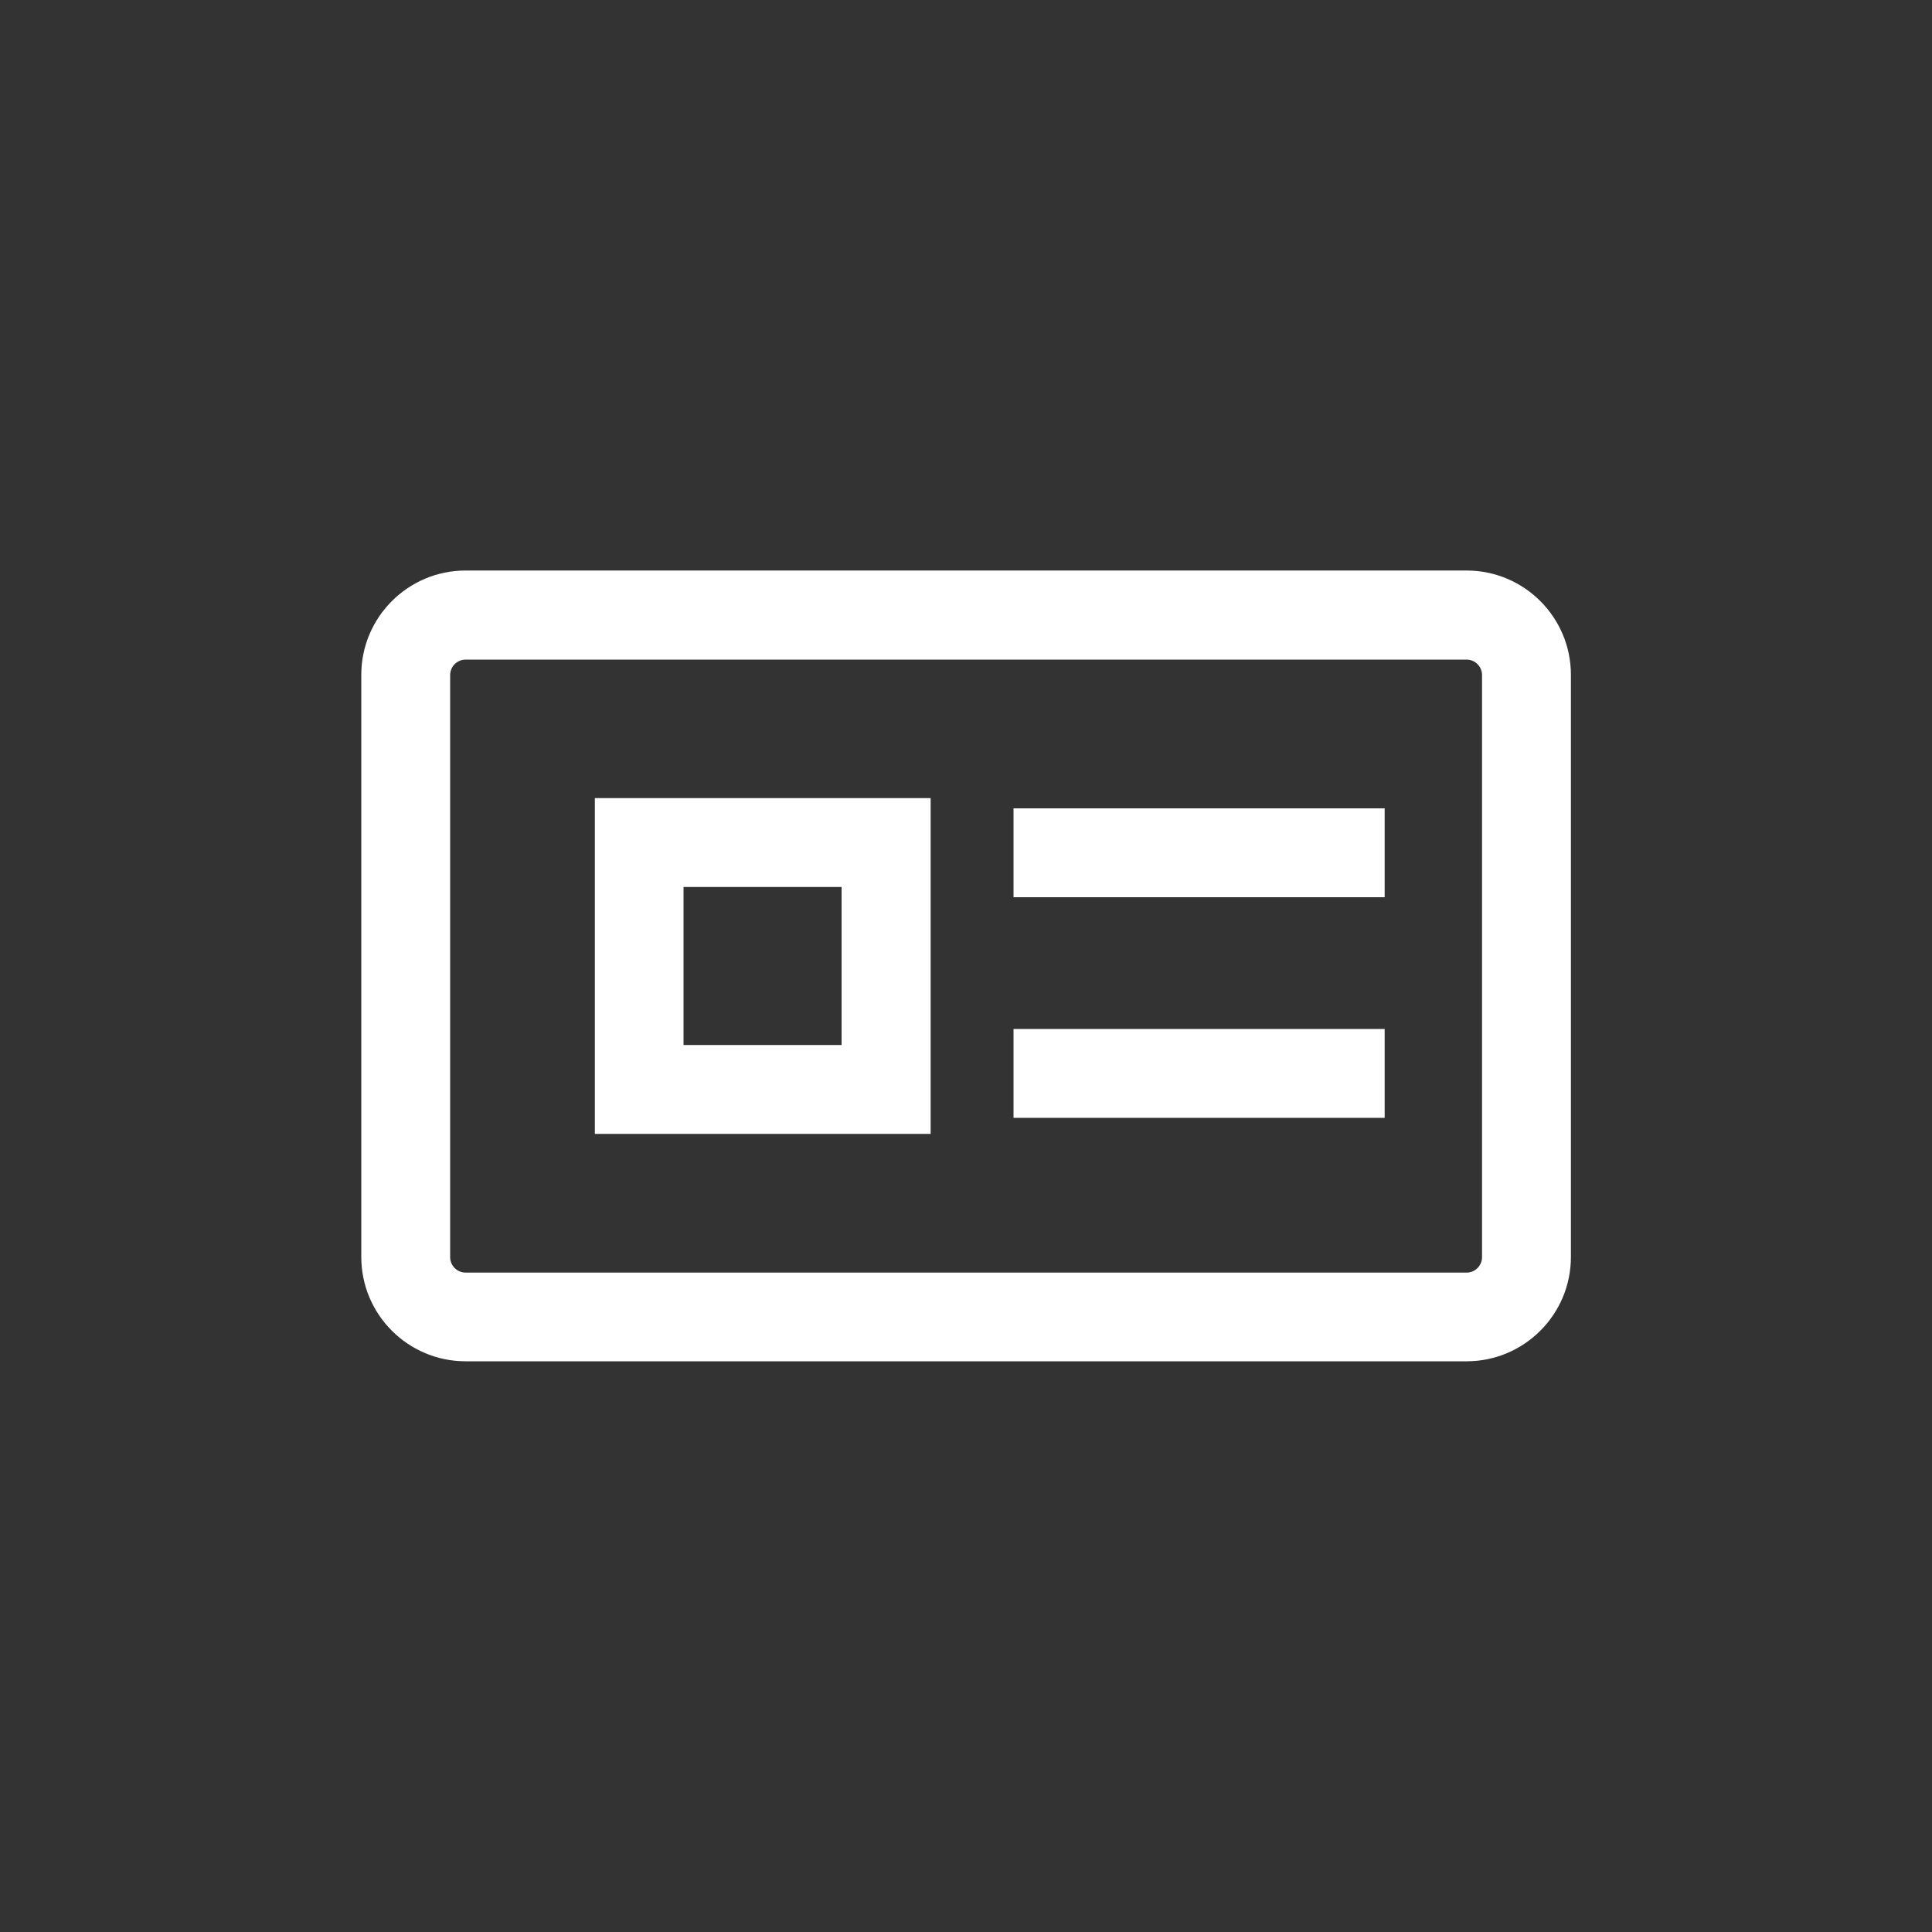
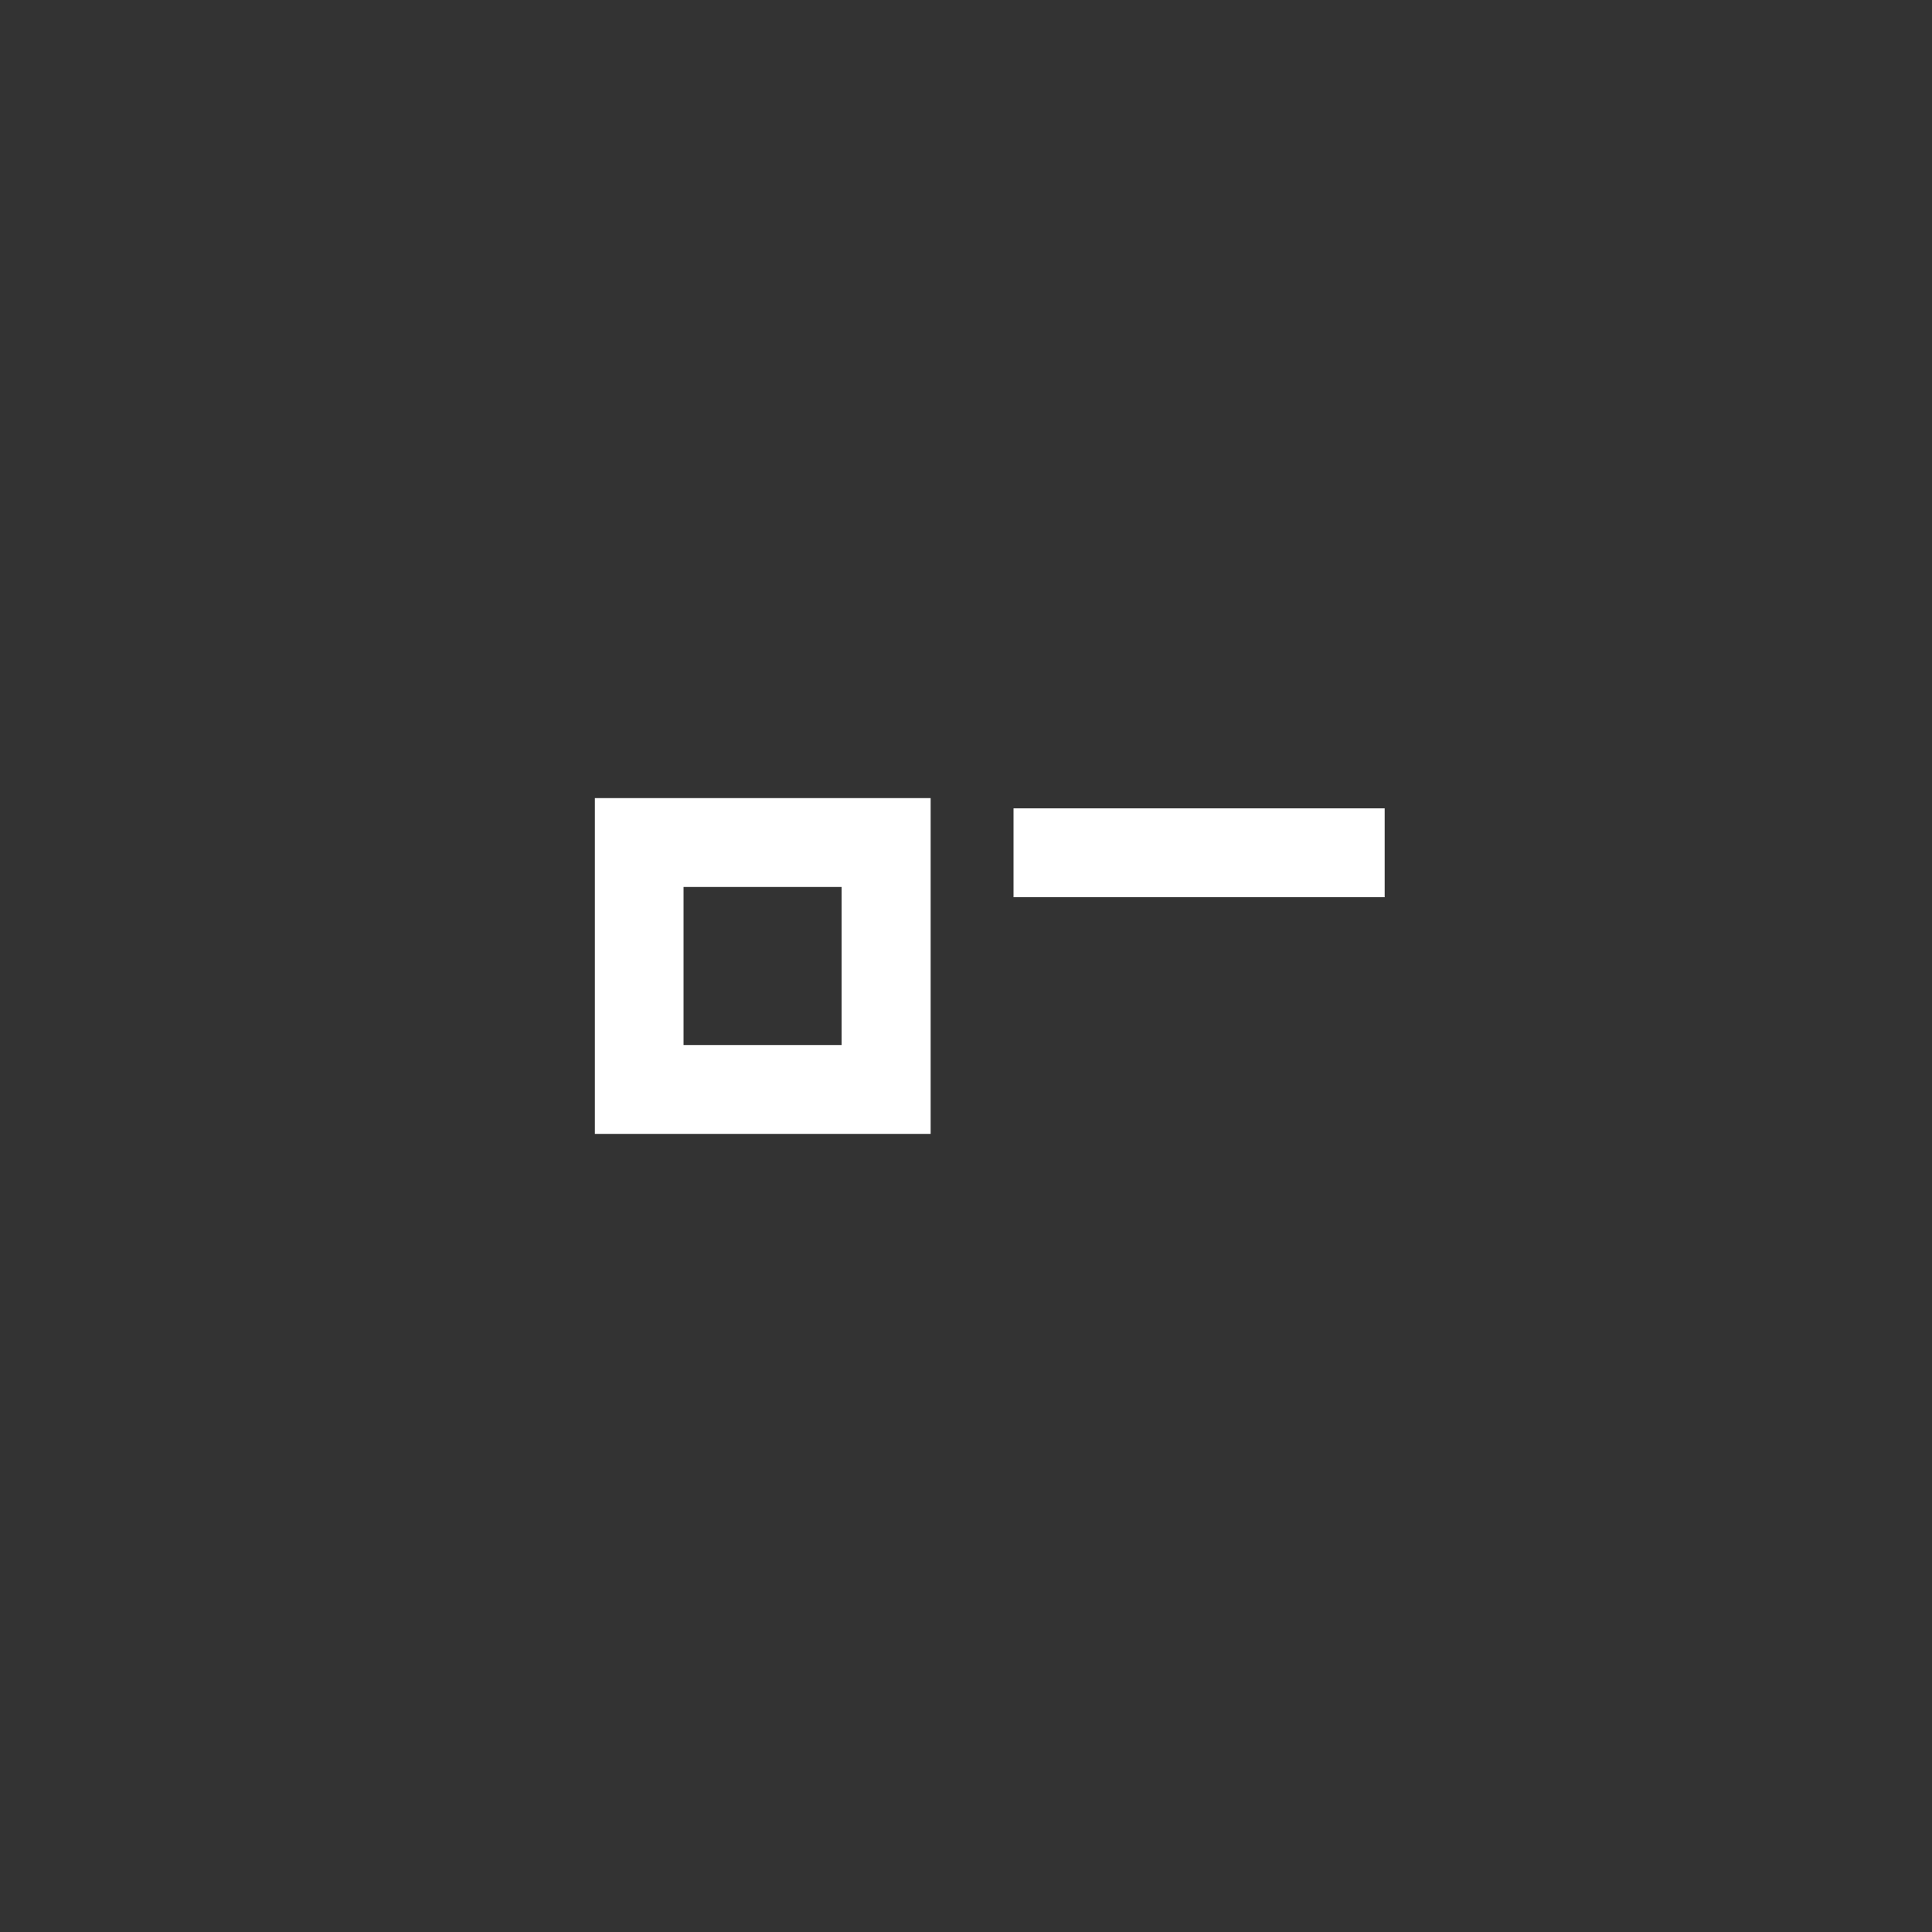
<svg xmlns="http://www.w3.org/2000/svg" id="Layer_1" data-name="Layer 1" viewBox="0 0 100 100">
  <rect x="0" y="0" width="100" height="100" fill="#333333" stroke="none" />
  <defs>
    <style>
      .cls-1 {
        fill: #fff;
      }
    </style>
  </defs>
-   <path class="cls-1" d="M75.9,70.46H24.1c-2.98,0-5.4-2.42-5.4-5.4v-30.13c0-2.98,2.42-5.4,5.4-5.4h51.81c2.98,0,5.4,2.42,5.4,5.4v30.13c0,2.98-2.42,5.4-5.4,5.4ZM24.1,34.14c-.44,0-.8.36-.8.8v30.13c0,.44.36.8.8.8h51.81c.44,0,.8-.36.8-.8v-30.13c0-.44-.36-.8-.8-.8H24.1Z" />
  <g>
    <g>
      <rect class="cls-1" x="52.46" y="41.84" width="19.21" height="4.6" />
-       <rect class="cls-1" x="52.46" y="53.26" width="19.21" height="4.6" />
    </g>
    <path class="cls-1" d="M48.17,58.69h-17.38v-17.38h17.38v17.38ZM35.38,54.09h8.18v-8.18h-8.18v8.18Z" />
  </g>
</svg>